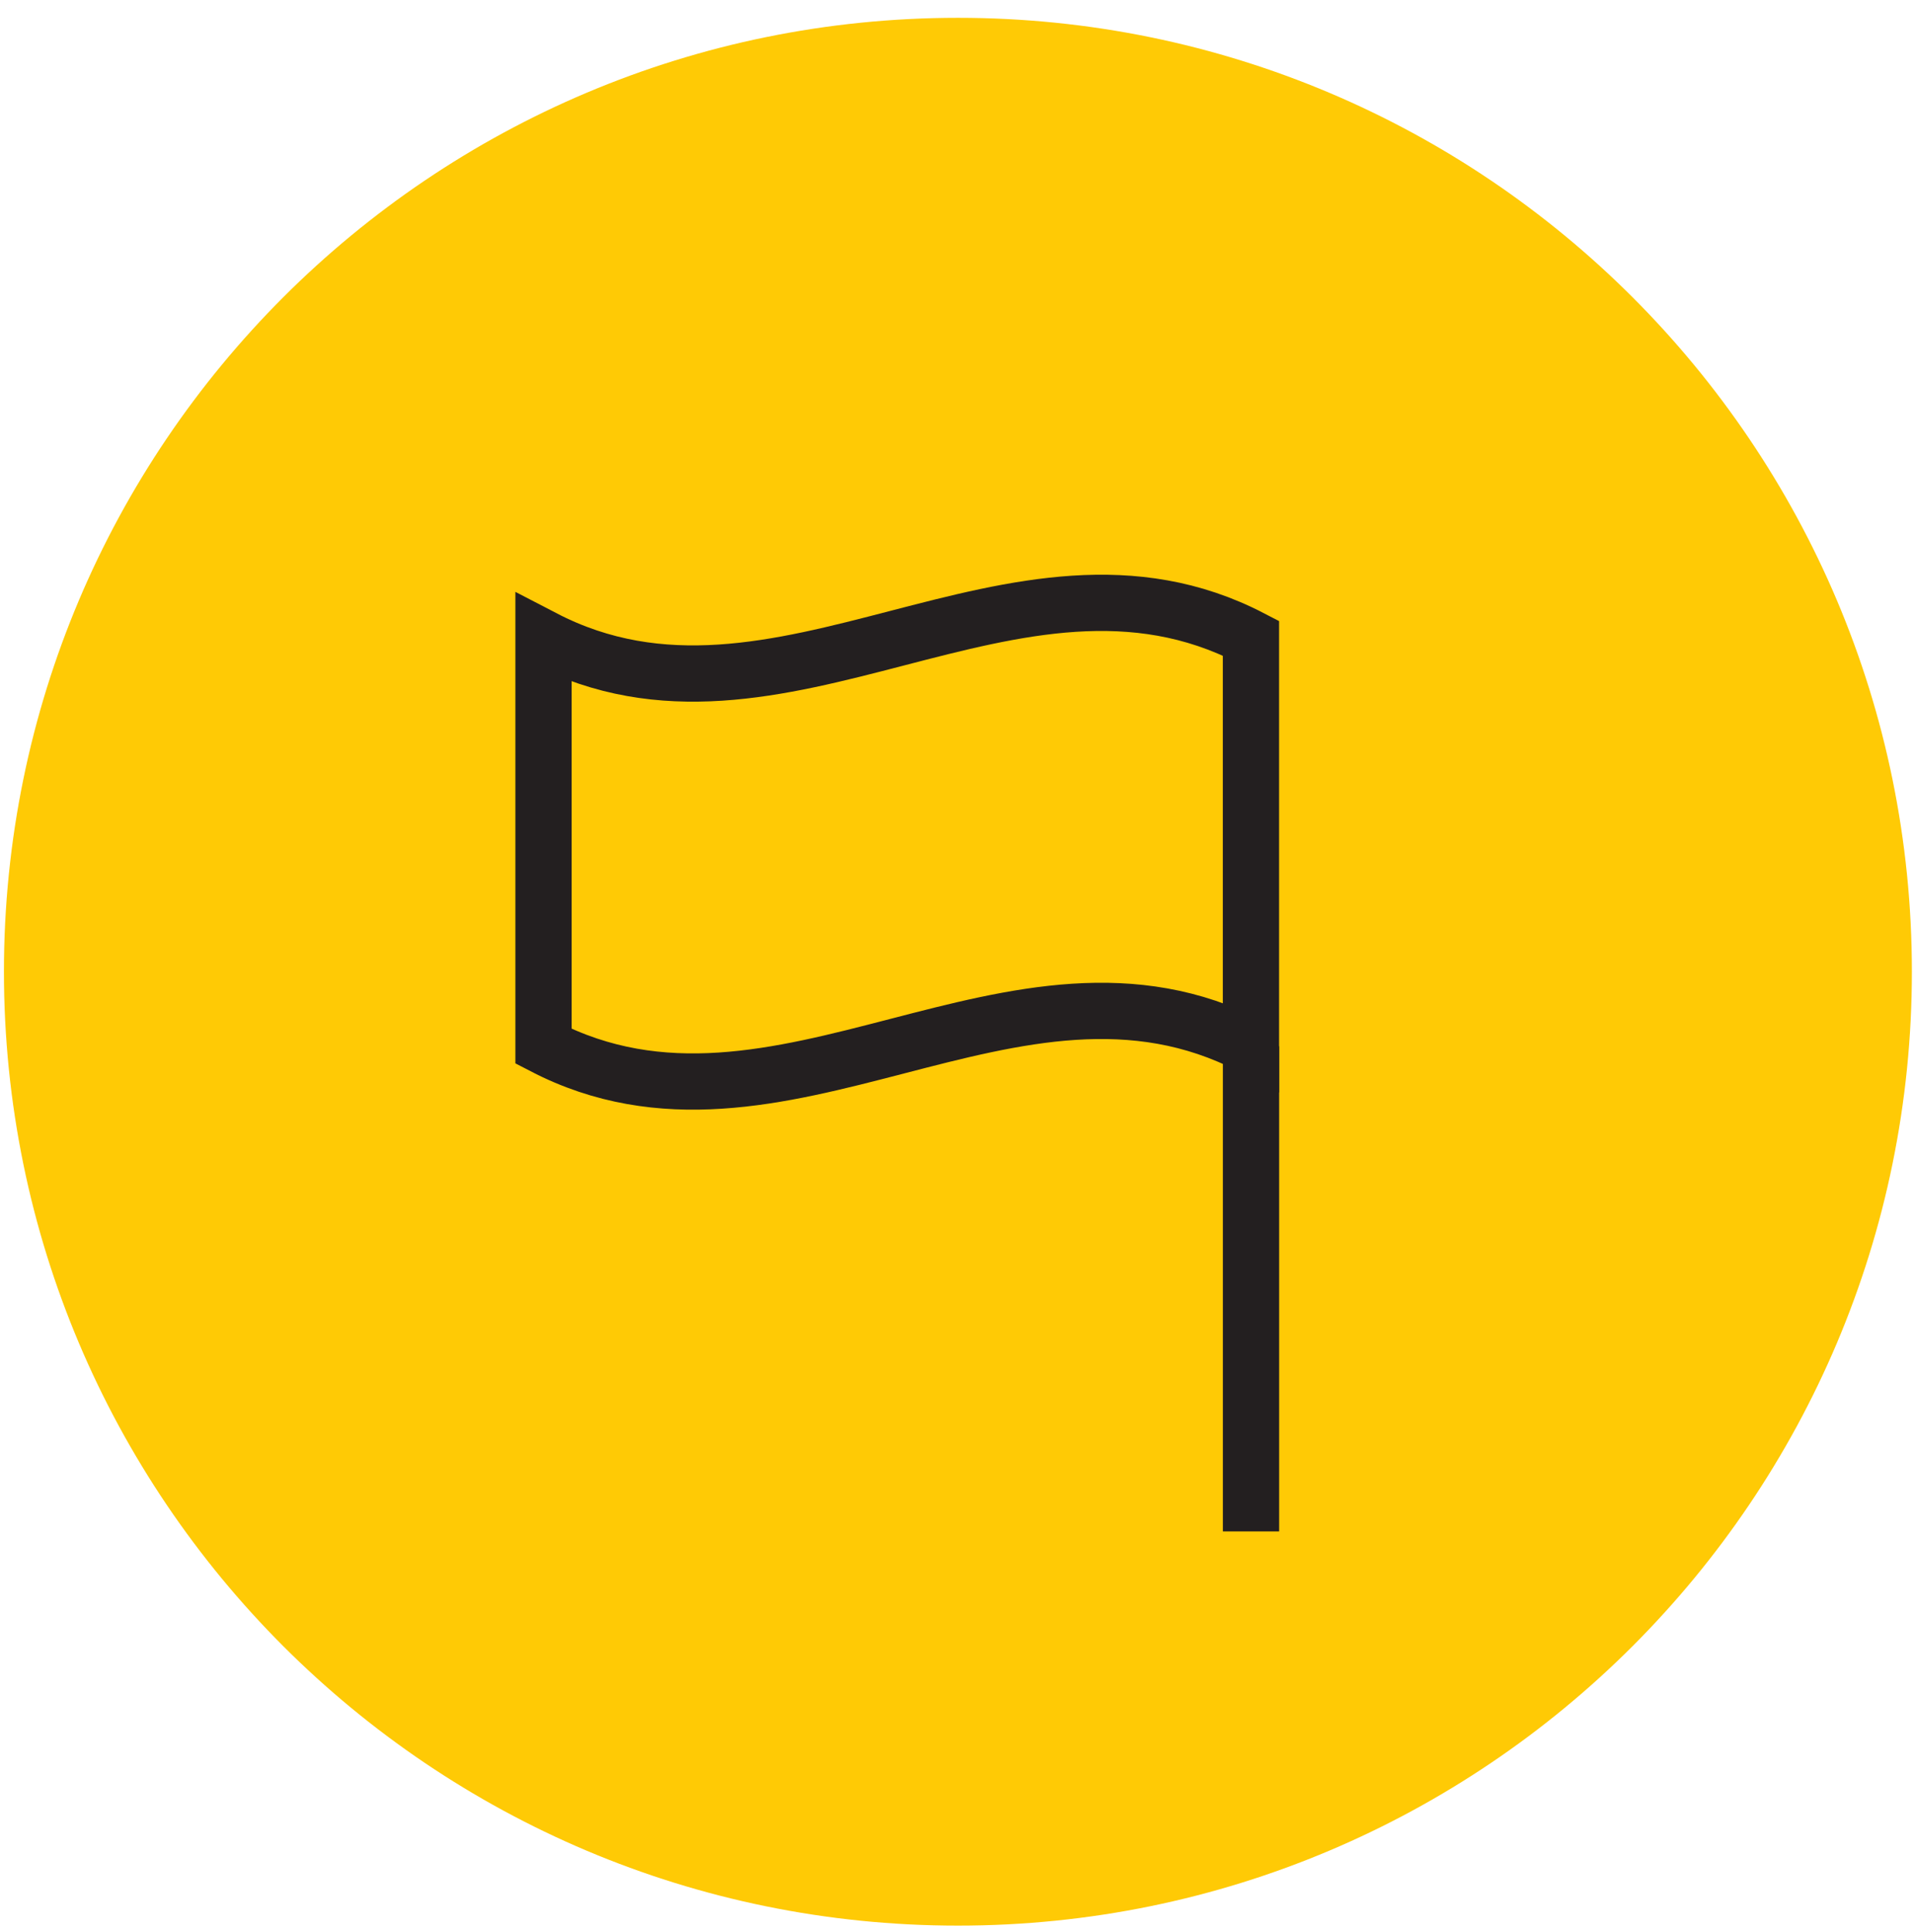
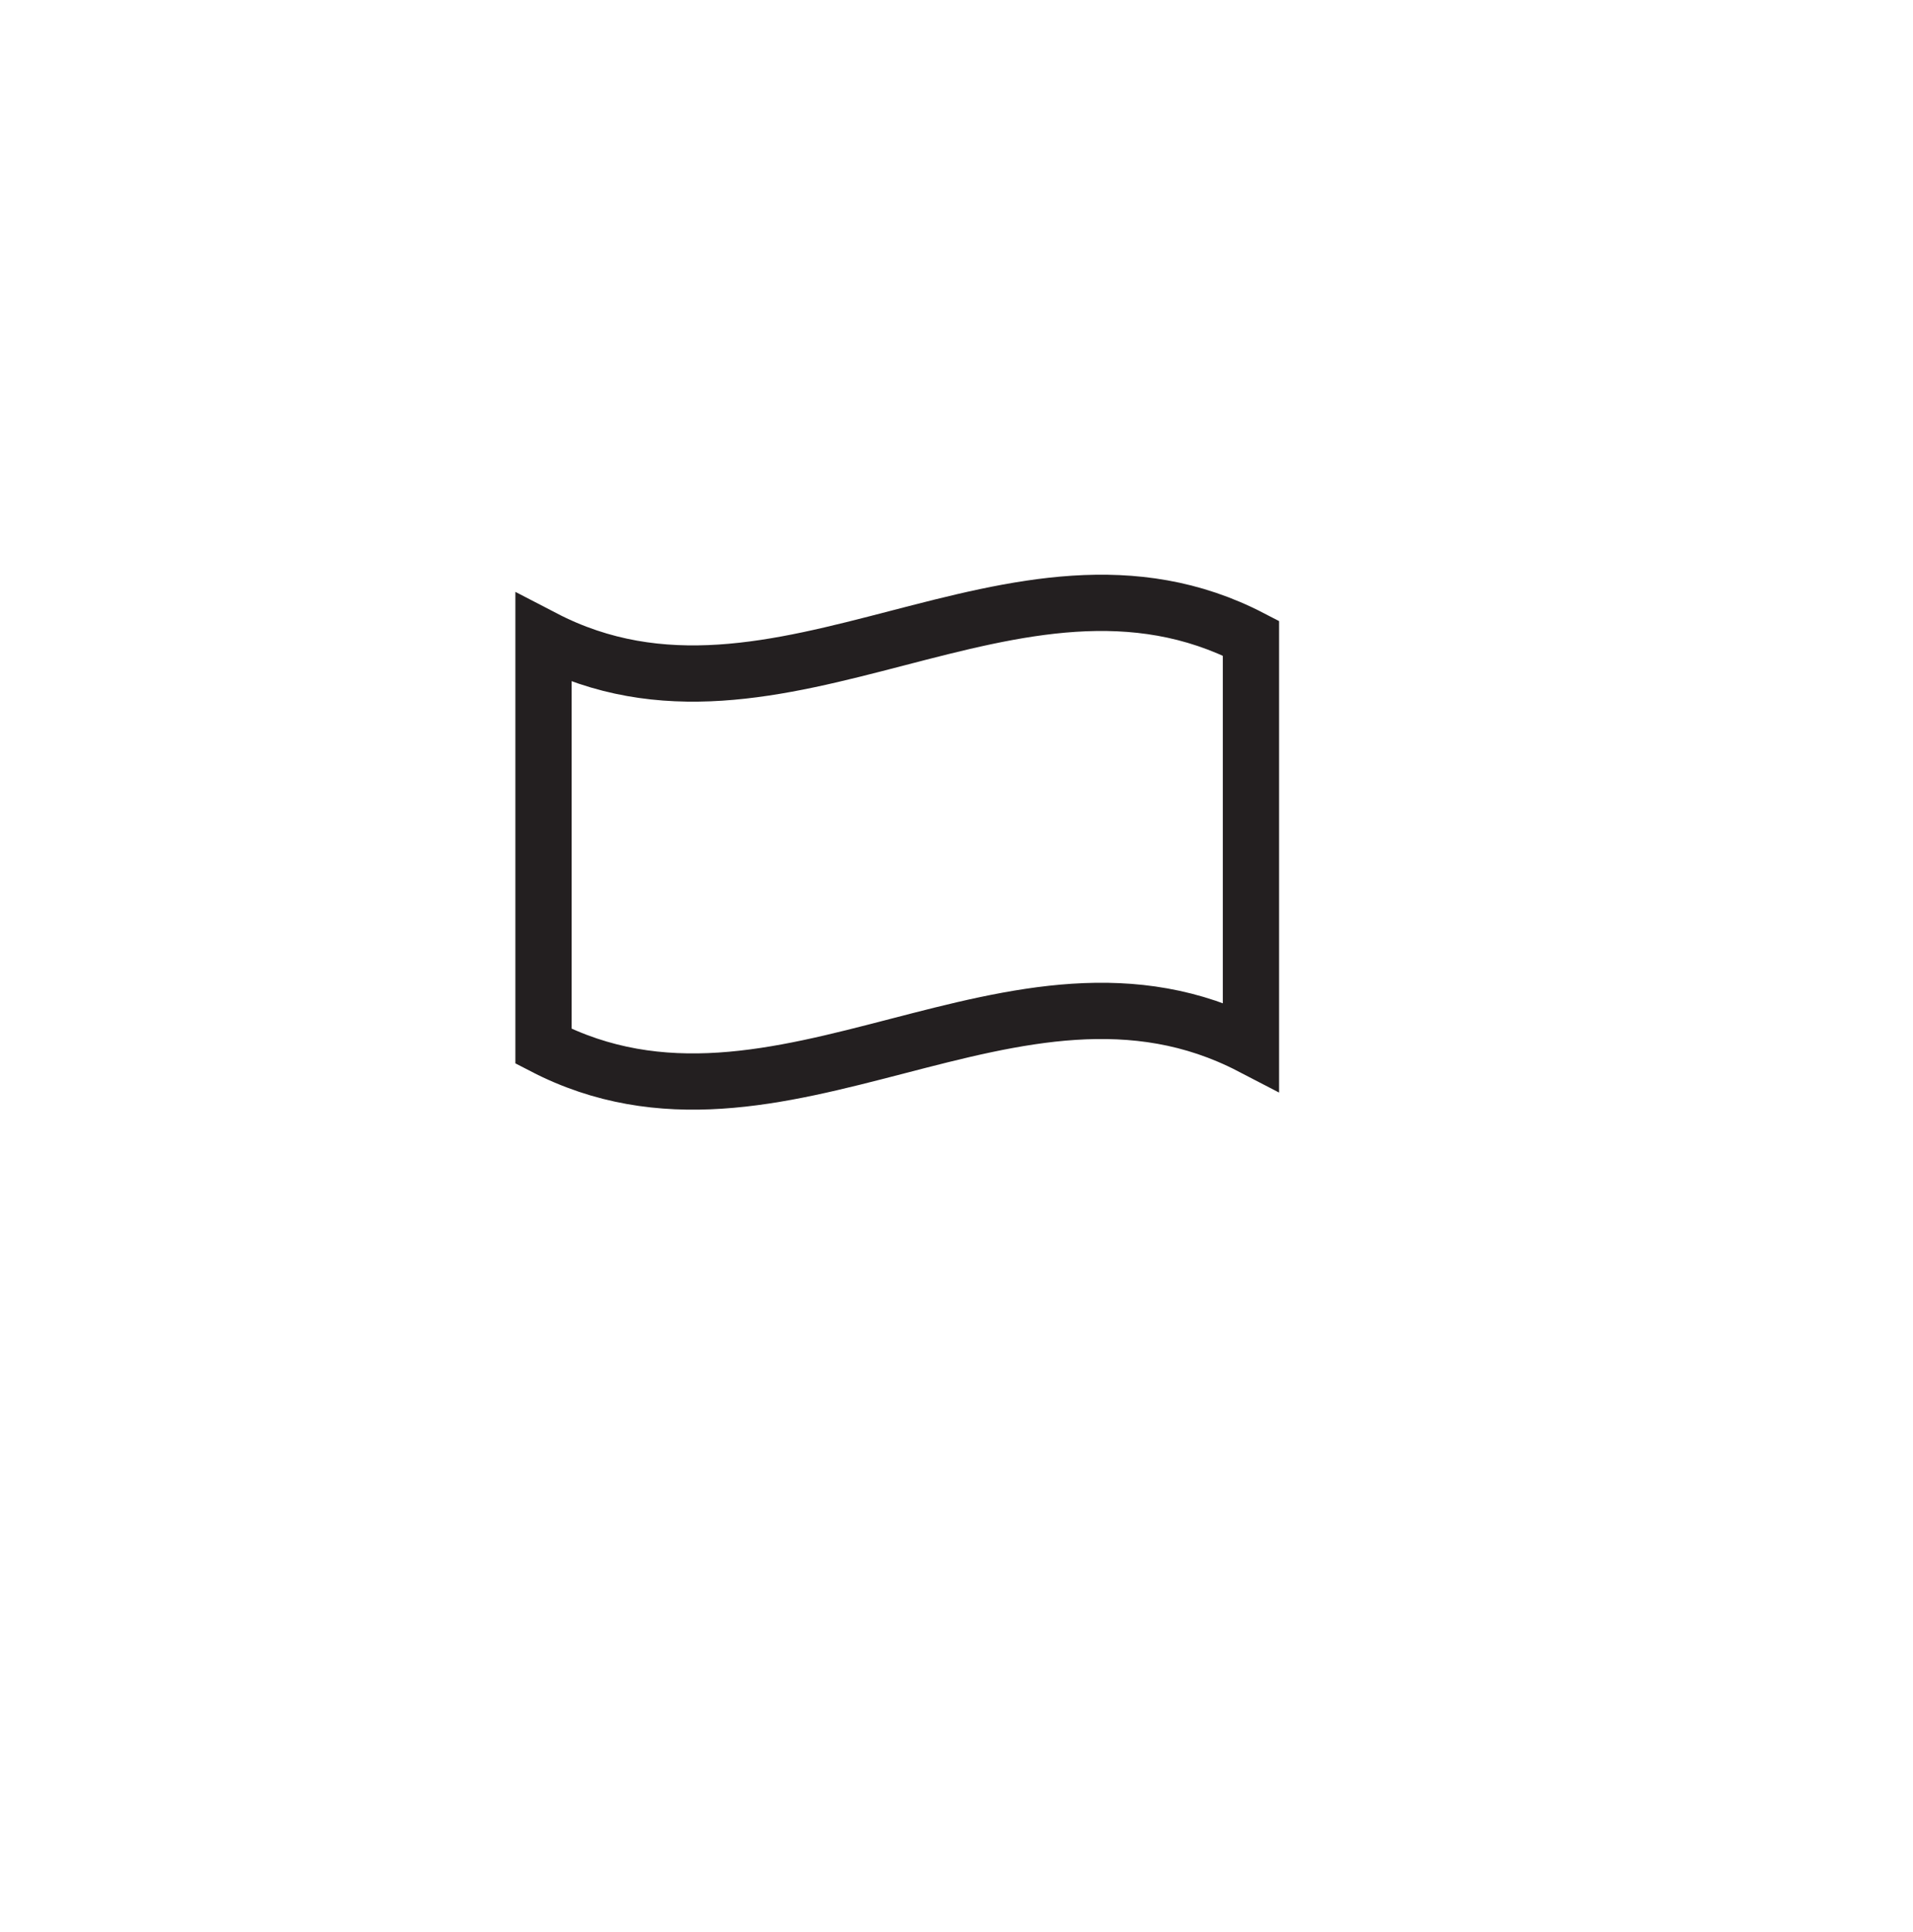
<svg xmlns="http://www.w3.org/2000/svg" width="102" height="103" viewBox="0 0 102 103" fill="none">
-   <path d="M101.94 51.81C101.94 79.91 79.17 102.68 51.08 102.68C22.98 102.68 0.21 79.91 0.21 51.81C0.21 23.72 22.98 0.95 51.08 0.95C79.17 0.95 101.94 23.72 101.94 51.81Z" fill="#FFCA05" />
  <path d="M28.98 55.79V34.03C41.55 40.56 54.12 27.5 66.7 34.03V55.79C54.12 49.26 41.55 62.31 28.98 55.79Z" stroke="#231F20" stroke-width="3" />
-   <path d="M66.703 55.79V81.66" stroke="#231F20" stroke-width="3" />
</svg>